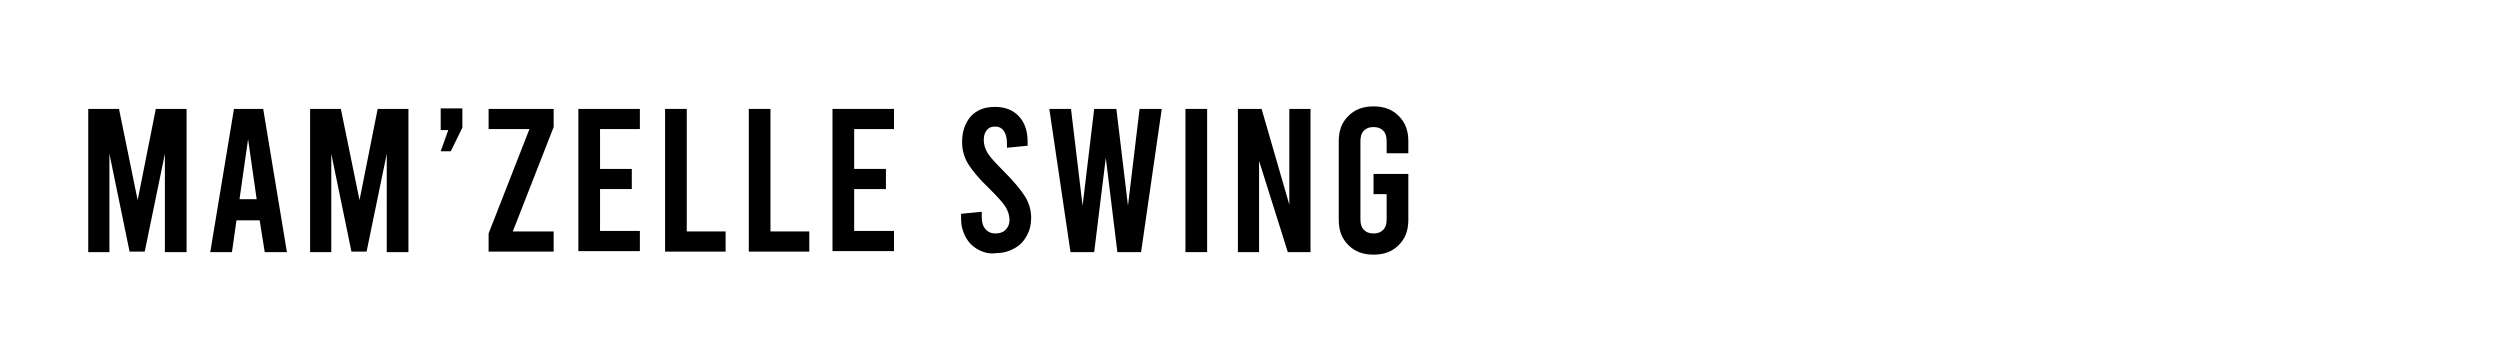
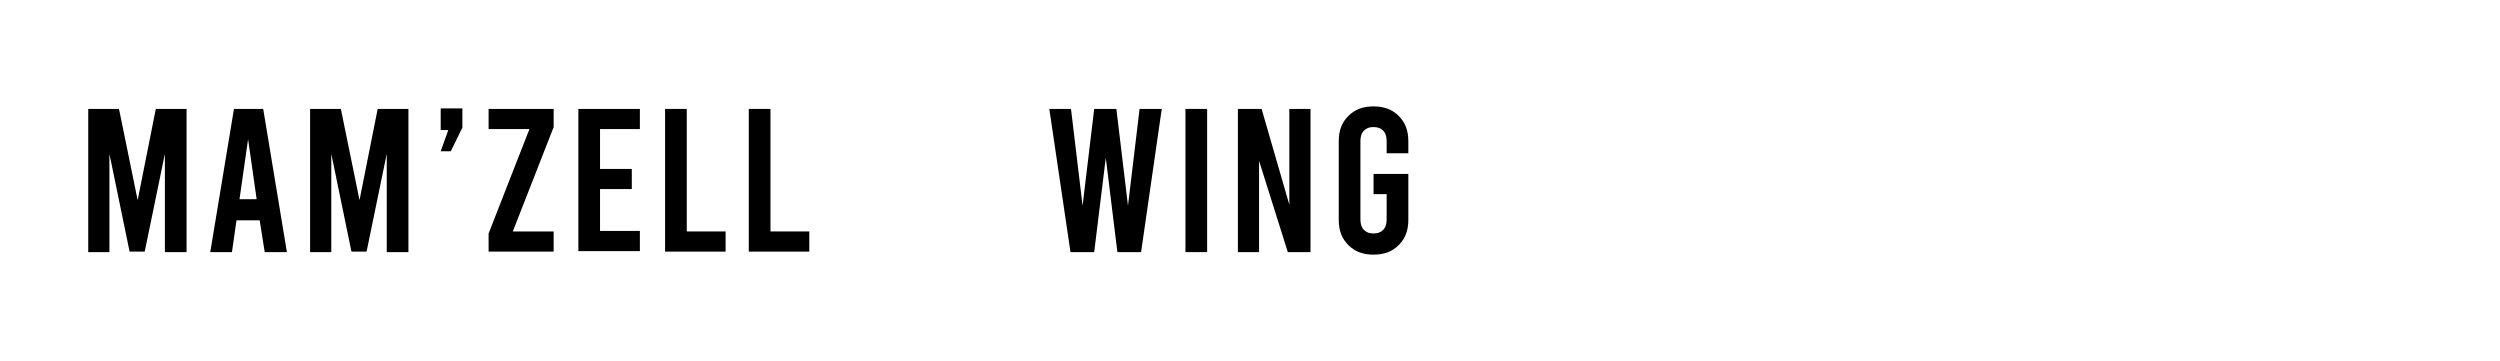
<svg xmlns="http://www.w3.org/2000/svg" version="1.1" id="Calque_1" x="0px" y="0px" viewBox="0 0 495.8 71.6" style="enable-background:new 0 0 495.8 71.6;" xml:space="preserve">
  <g>
    <path d="M37,21.6V50h-4.3V30.5l-4,19.4h-3l-4-19.4V50h-4.2V21.6h6.1l3.7,18.1l3.6-18.1C30.8,21.6,37,21.6,37,21.6z" />
    <path d="M51.5,43.7h-4.6l-0.9,6.3h-4.3l4.7-28.4h5.8l4.7,28.4h-4.4L51.5,43.7z M50.9,39.5l-1.7-11.9l-1.7,11.9H50.9z" />
    <path d="M81,21.6V50h-4.3V30.5l-4,19.4h-3l-4-19.4V50h-4.2V21.6h6.1l3.7,18.1l3.6-18.1C74.8,21.6,81,21.6,81,21.6z" />
    <path d="M88.9,25.8h-1.5v-4.3h4.3v3.8l-2.3,4.7h-2L88.9,25.8z" />
    <path d="M109.8,25.2l-8.1,20.7h8.1v4H96.9v-3.6l8.1-20.7h-8.1v-4h12.9V25.2z" />
    <path d="M114.7,21.6h12.2v4H119v7.9h6.3v4H119v8.3h7.9v4h-12.2V21.6z" />
    <path d="M131.9,21.6h4.3v24.3h7.7v4h-12V21.6z" />
    <path d="M148.5,21.6h4.3v24.3h7.7v4h-12V21.6z" />
-     <path d="M165.1,21.6h12.2v4h-7.9v7.9h6.3v4h-6.3v8.3h7.9v4h-12.2V21.6z" />
-     <path d="M194,49.5c-1.1-0.6-1.9-1.4-2.5-2.5c-0.6-1.1-0.9-2.3-0.9-3.6v-1l4.1-0.4V43c0,1,0.2,1.8,0.7,2.4s1.2,0.9,2,0.9   c0.8,0,1.5-0.2,2-0.7c0.5-0.5,0.8-1.1,0.8-2c0-0.9-0.3-1.8-0.8-2.6c-0.5-0.8-1.6-2-3.1-3.5c-2.1-2-3.5-3.7-4.3-5   c-0.8-1.3-1.2-2.8-1.2-4.3c0-2.1,0.6-3.8,1.7-5.1c1.2-1.3,2.8-1.9,4.8-1.9s3.6,0.6,4.8,1.9c1.2,1.3,1.7,3,1.7,5.1v0.7l-4.1,0.4   v-0.8c0-1.1-0.2-1.9-0.6-2.5c-0.4-0.6-1-0.9-1.7-0.9c-0.8,0-1.3,0.2-1.7,0.7c-0.4,0.5-0.6,1.1-0.6,2c0,0.9,0.3,1.8,0.8,2.6   c0.5,0.8,1.6,2,3.1,3.5c2.1,2.1,3.5,3.8,4.3,5.1c0.8,1.3,1.2,2.7,1.2,4.2c0,1.3-0.3,2.6-0.9,3.6c-0.6,1.1-1.4,1.9-2.5,2.5   s-2.3,0.9-3.6,0.9C196.3,50.4,195.1,50.1,194,49.5z" />
    <path d="M230.4,21.6L226.3,50h-4.7l-2.3-18.7L217,50h-4.7l-4.2-28.4h4.3l2.3,19.2l2.3-19.2h4.4l2.3,19.2l2.3-19.2   C226.2,21.6,230.4,21.6,230.4,21.6z" />
    <path d="M235.1,21.6h4.3V50h-4.3V21.6z" />
    <path d="M245.5,21.6h4.7l5.5,19v-19h4.2V50h-4.5l-5.7-18.1V50h-4.2L245.5,21.6L245.5,21.6z" />
    <path d="M275,30.4V28c0-0.9-0.2-1.6-0.7-2.1c-0.5-0.5-1.1-0.7-1.9-0.7c-0.8,0-1.4,0.2-1.9,0.7c-0.5,0.5-0.7,1.2-0.7,2.1v15.5   c0,0.9,0.2,1.6,0.7,2.1c0.5,0.5,1.1,0.7,1.9,0.7c0.8,0,1.4-0.2,1.9-0.7s0.7-1.2,0.7-2.1v-5h-2.6v-4h6.9v9.1c0,2.1-0.6,3.7-1.9,5   c-1.3,1.3-2.9,1.9-5,1.9c-2.1,0-3.7-0.6-5-1.9c-1.3-1.3-1.9-2.9-1.9-5V28c0-2.1,0.6-3.7,1.9-5c1.3-1.3,2.9-1.9,5-1.9   c2.1,0,3.7,0.6,5,1.9c1.3,1.3,1.9,2.9,1.9,5v2.4L275,30.4L275,30.4z" />
  </g>
</svg>